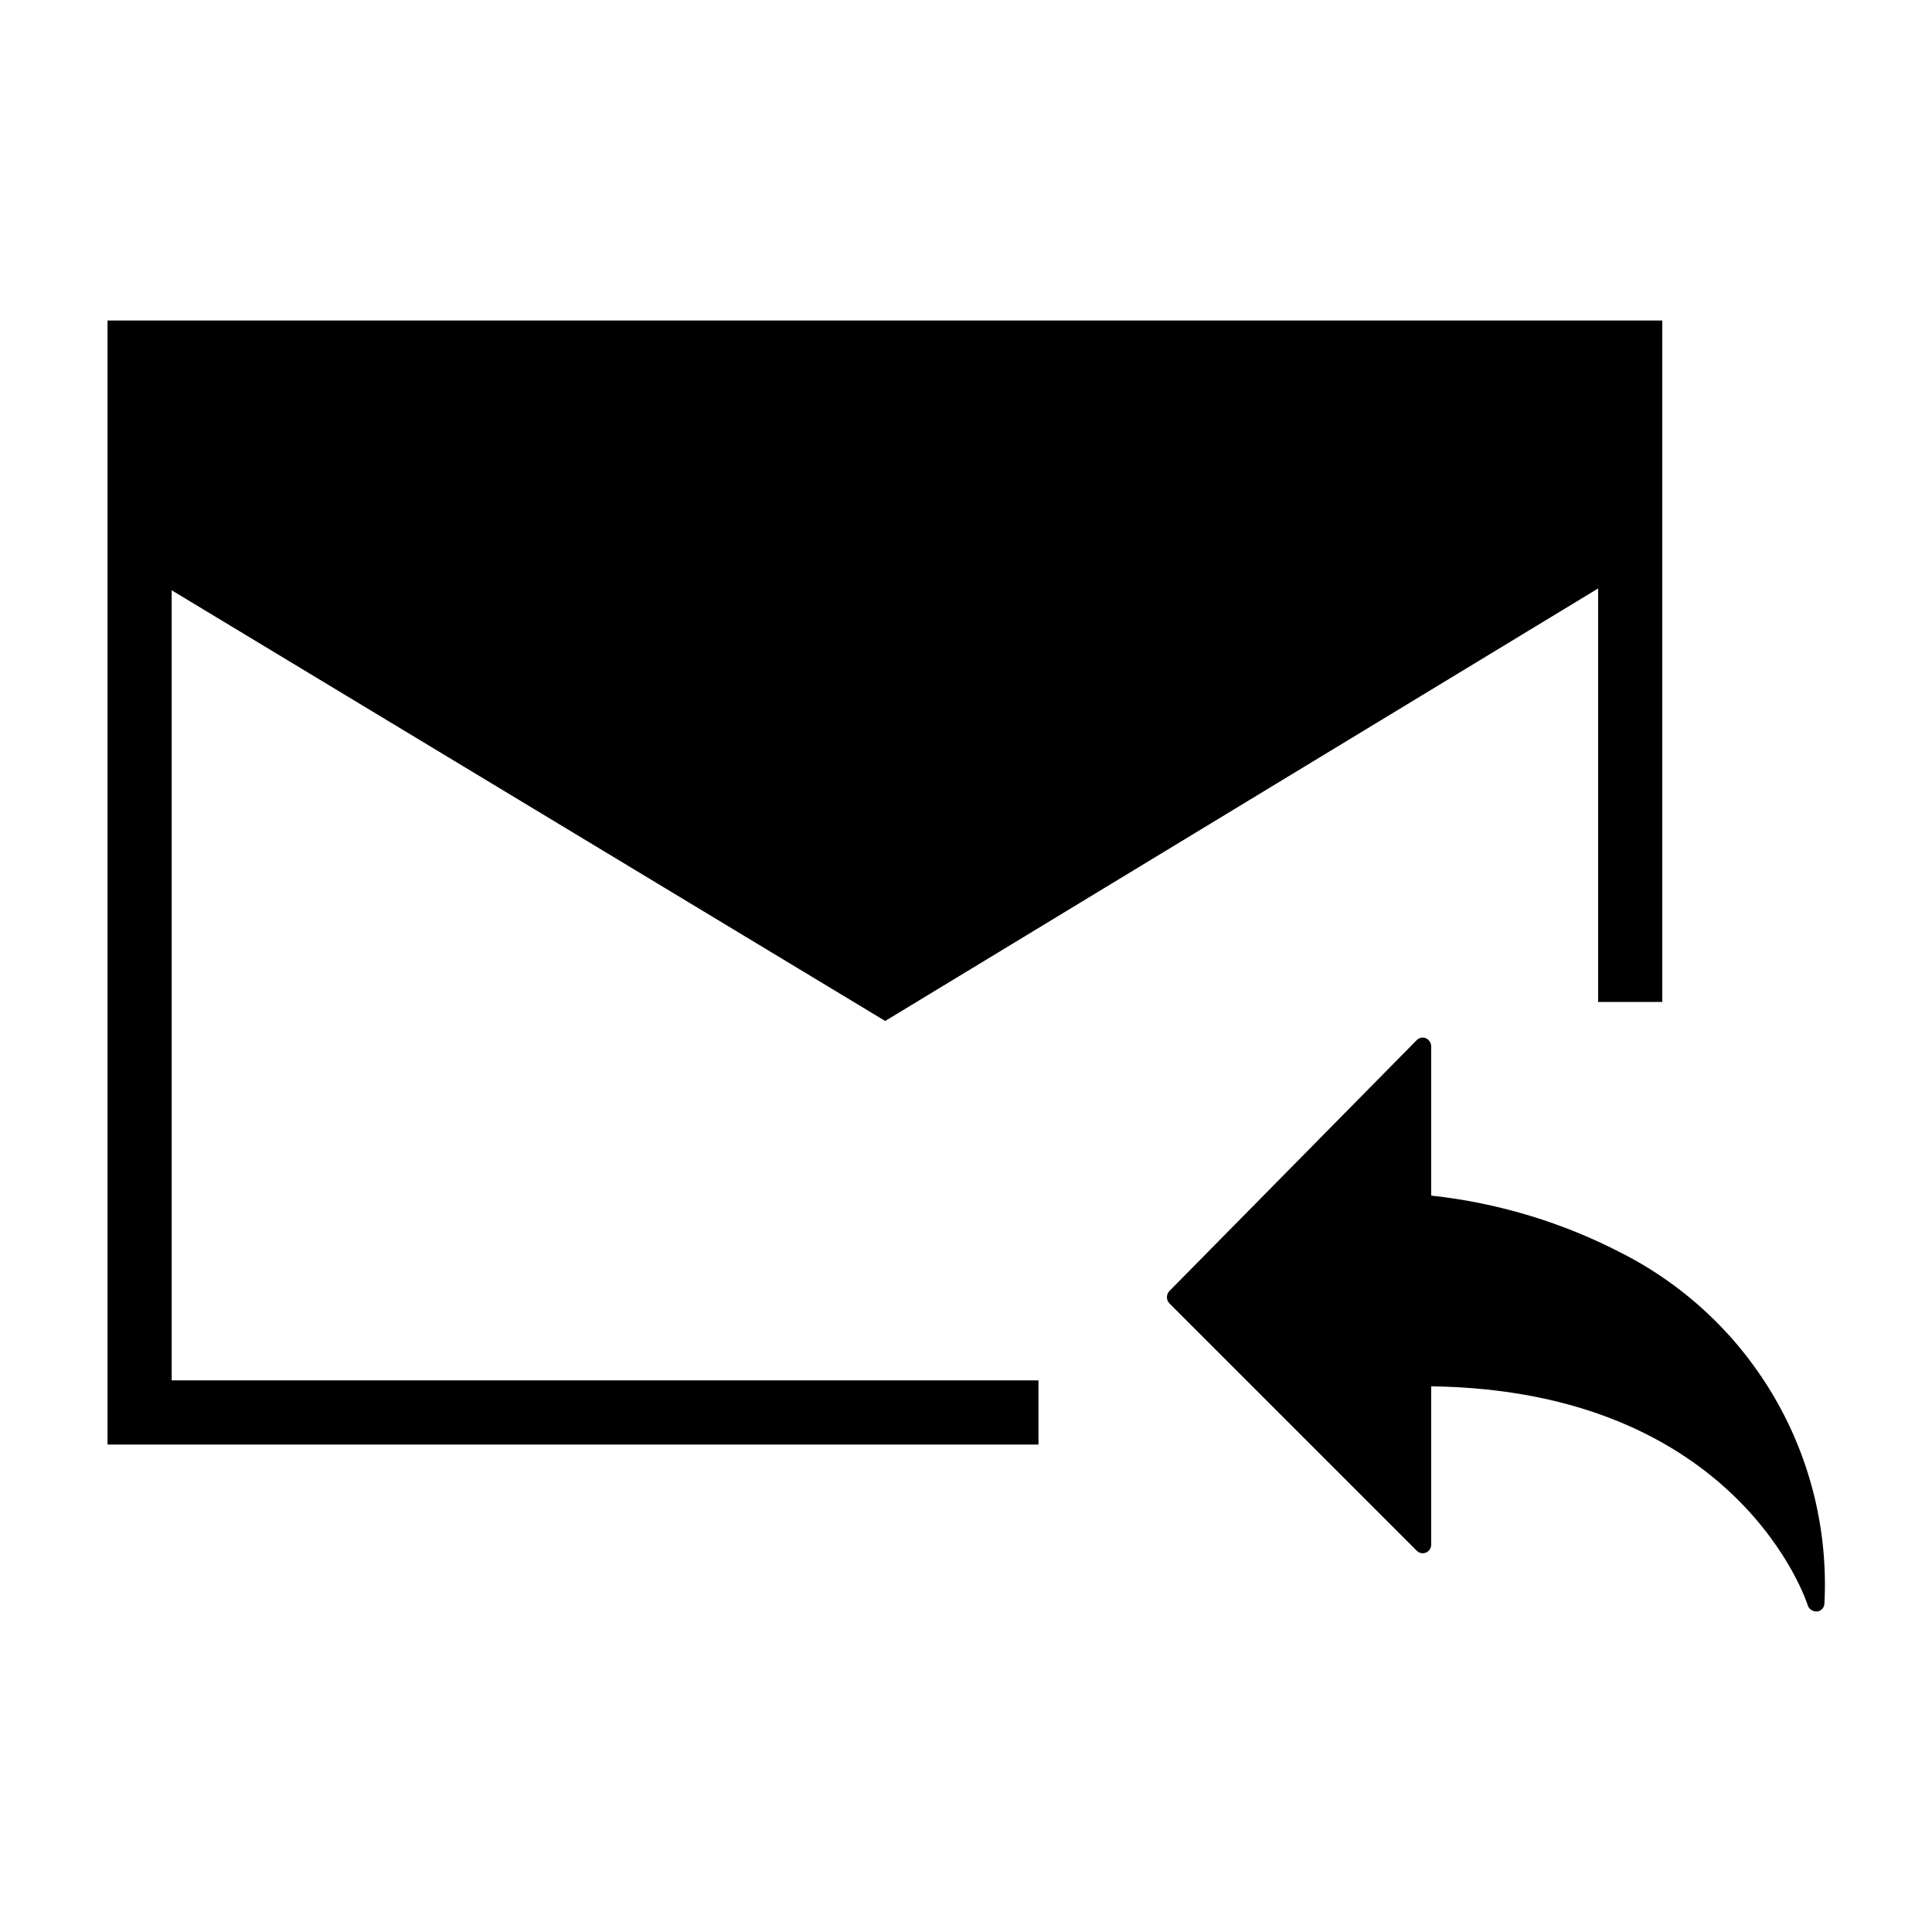
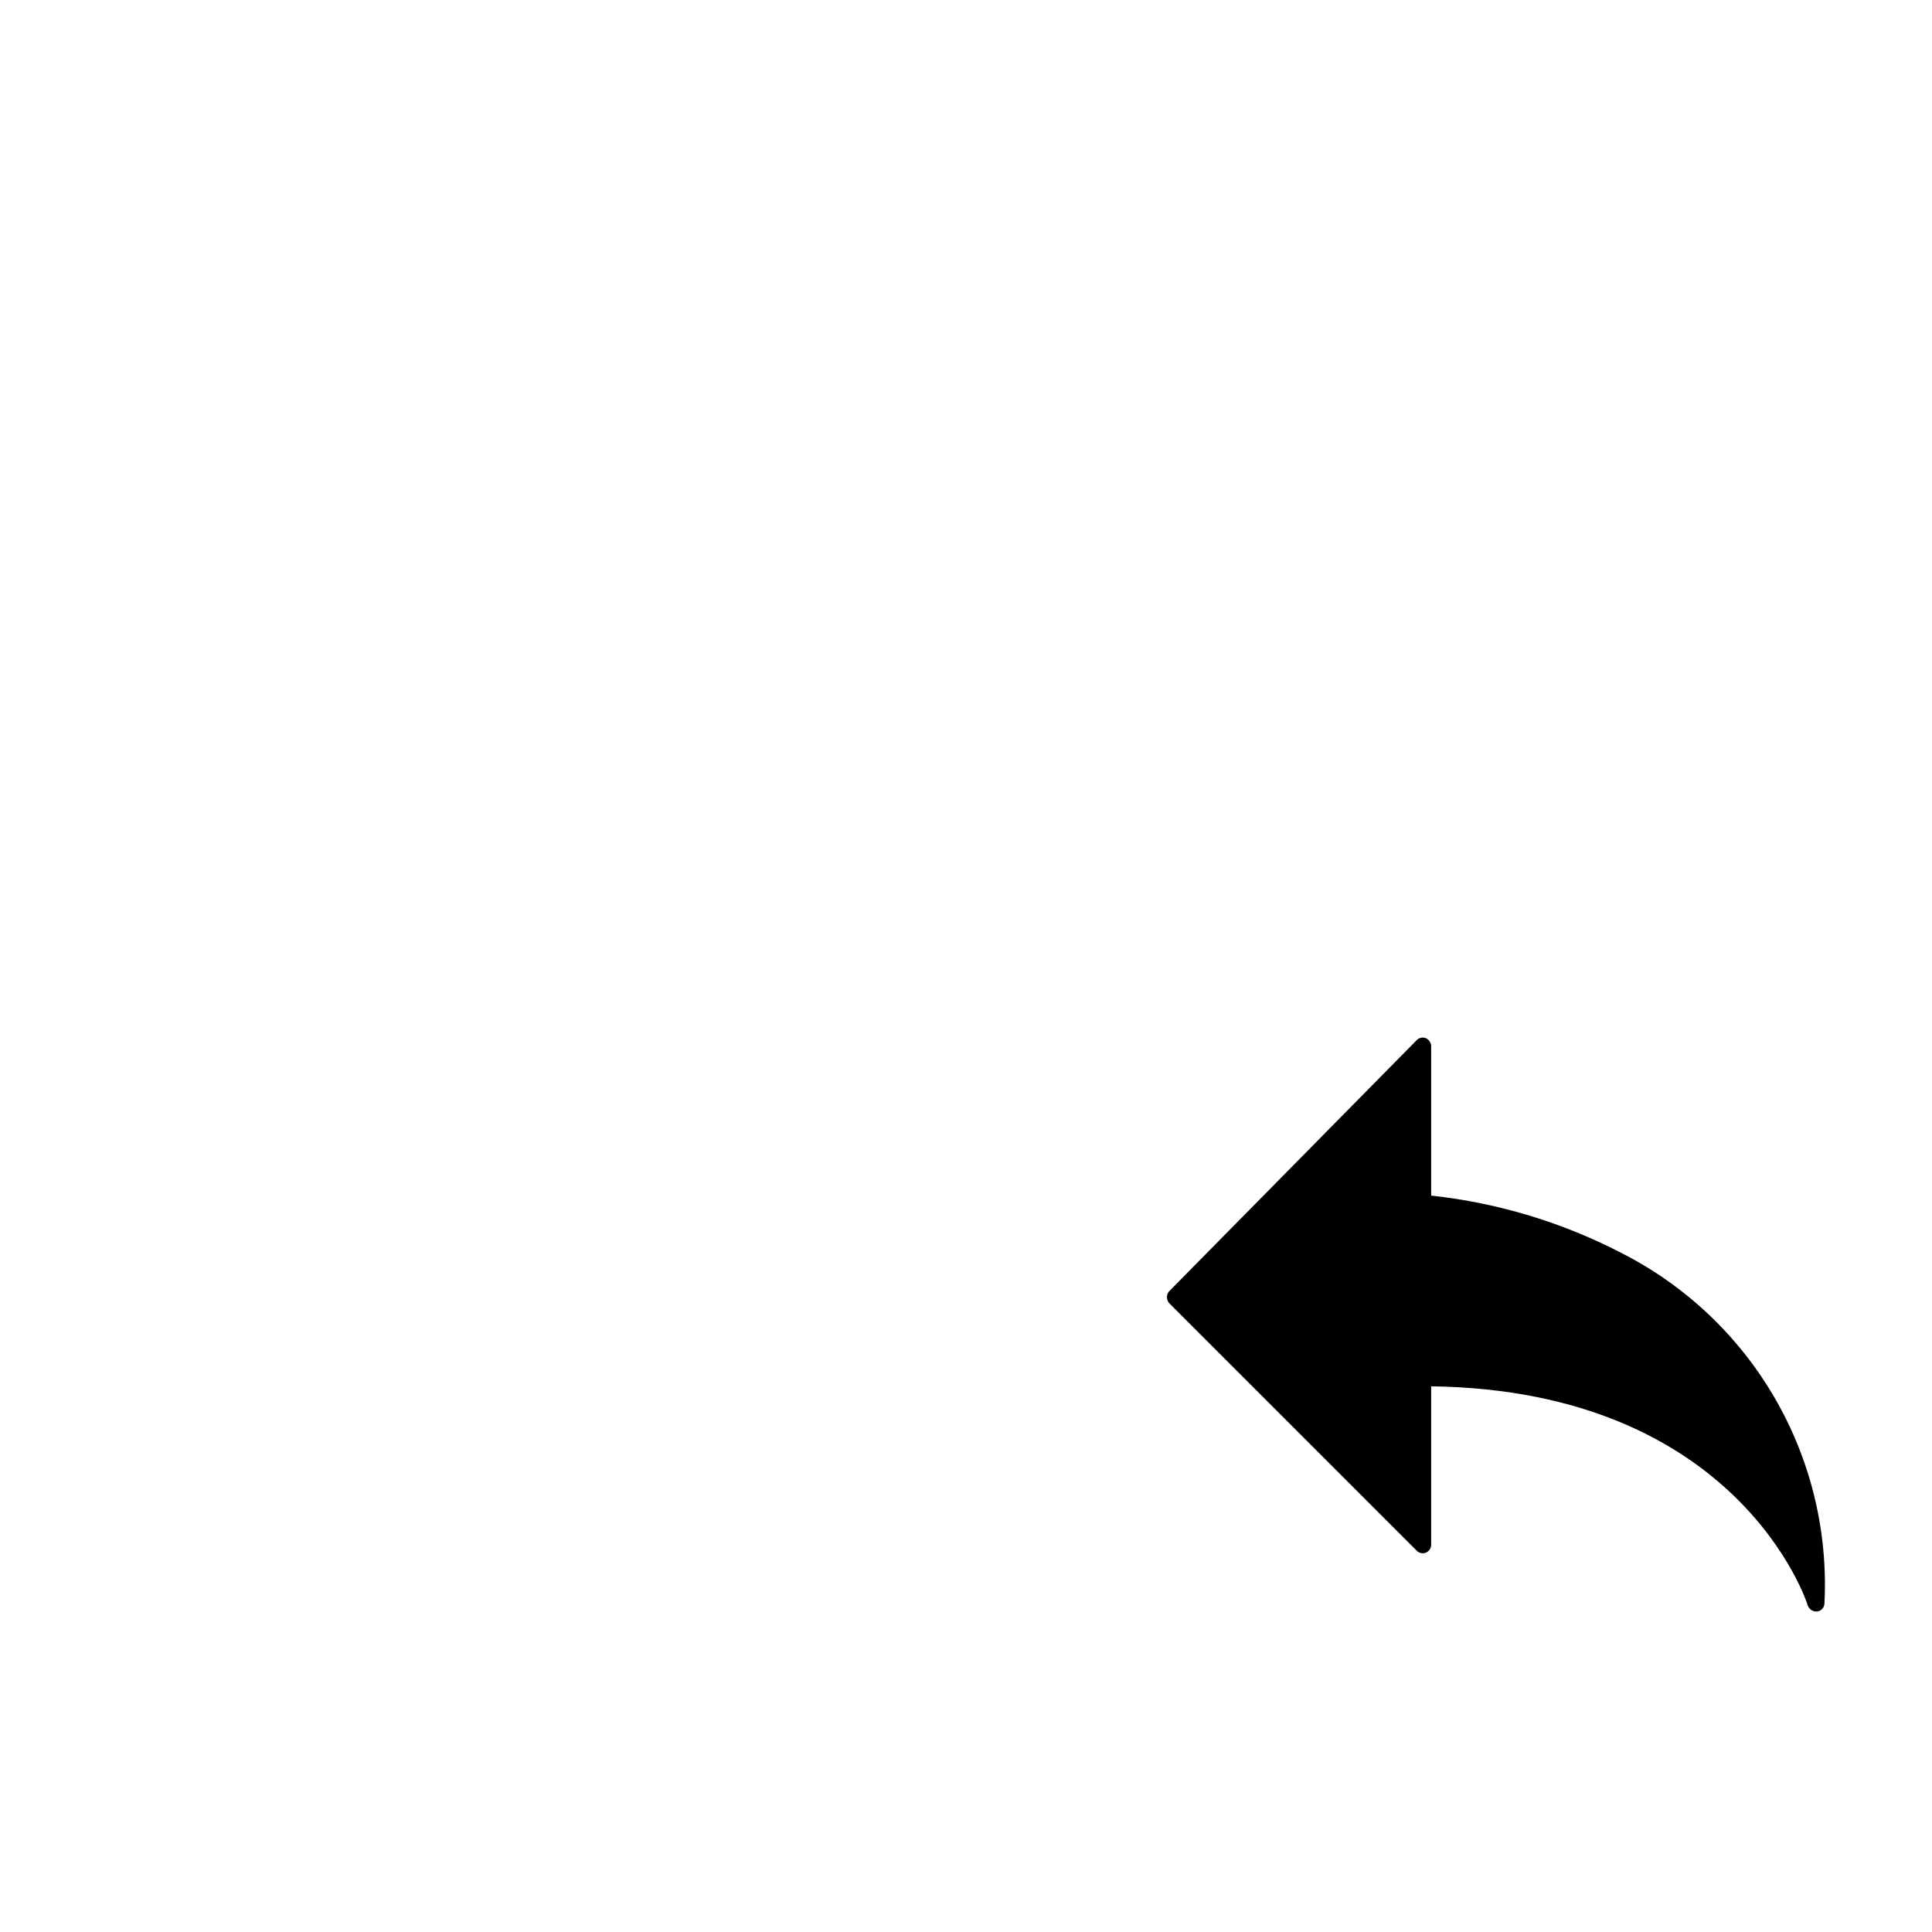
<svg xmlns="http://www.w3.org/2000/svg" fill="#000000" width="800px" height="800px" version="1.1" viewBox="144 144 512 512">
  <g>
-     <path d="m584.52 228.94v180.59h-17.004v-109.58l-188.93 114.62-189.09-114.14v209.39h229.71v17.004h-246.71v-297.88z" />
    <path d="m627.5 568.85c0.012 1.105-0.797 2.047-1.891 2.207h-0.316 0.004c-0.992-0.012-1.875-0.641-2.207-1.574-0.156-0.629-18.262-56.992-99.816-58.094v42.035c-0.012 0.906-0.574 1.715-1.414 2.047-0.812 0.324-1.738 0.137-2.363-0.473l-65.652-65.652c-0.789-0.902-0.789-2.25 0-3.152l65.652-66.598v0.004c0.625-0.613 1.551-0.797 2.363-0.473 0.812 0.367 1.355 1.152 1.414 2.047v39.676-0.004c17.766 1.922 35.016 7.156 50.855 15.43 16.855 8.664 30.859 22.004 40.324 38.426 9.469 16.418 13.996 35.219 13.047 54.148z" />
  </g>
</svg>